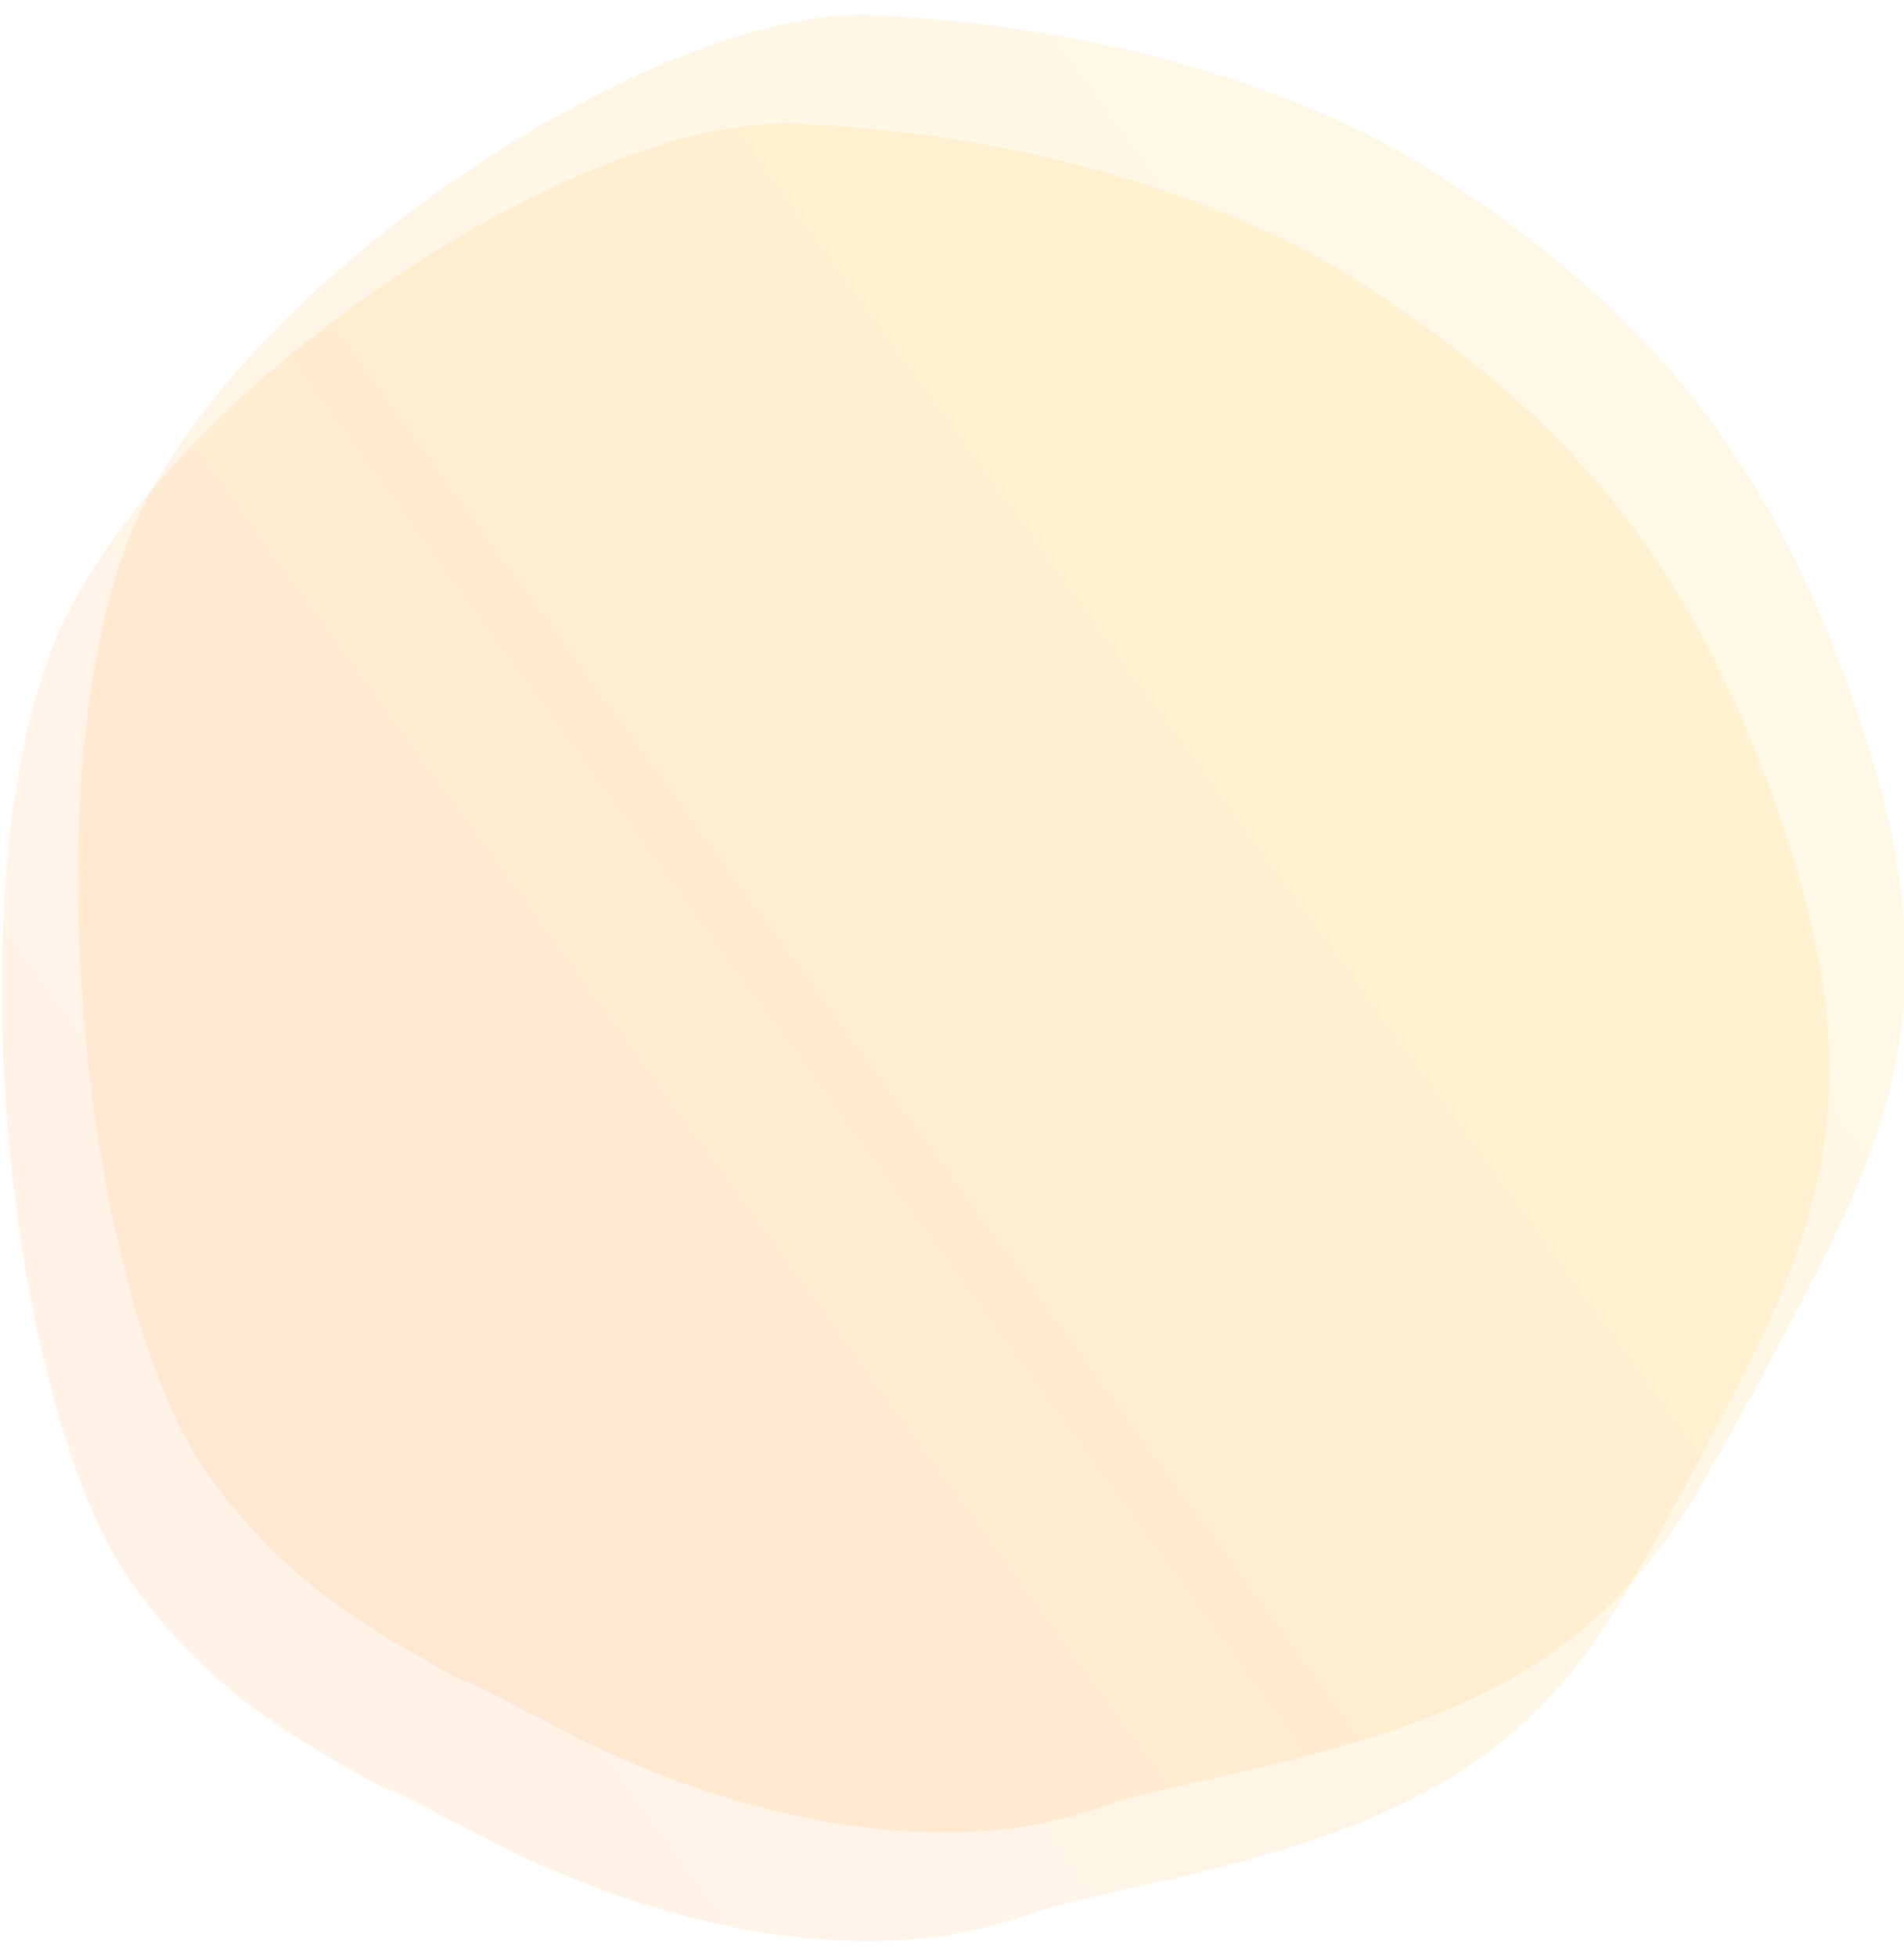
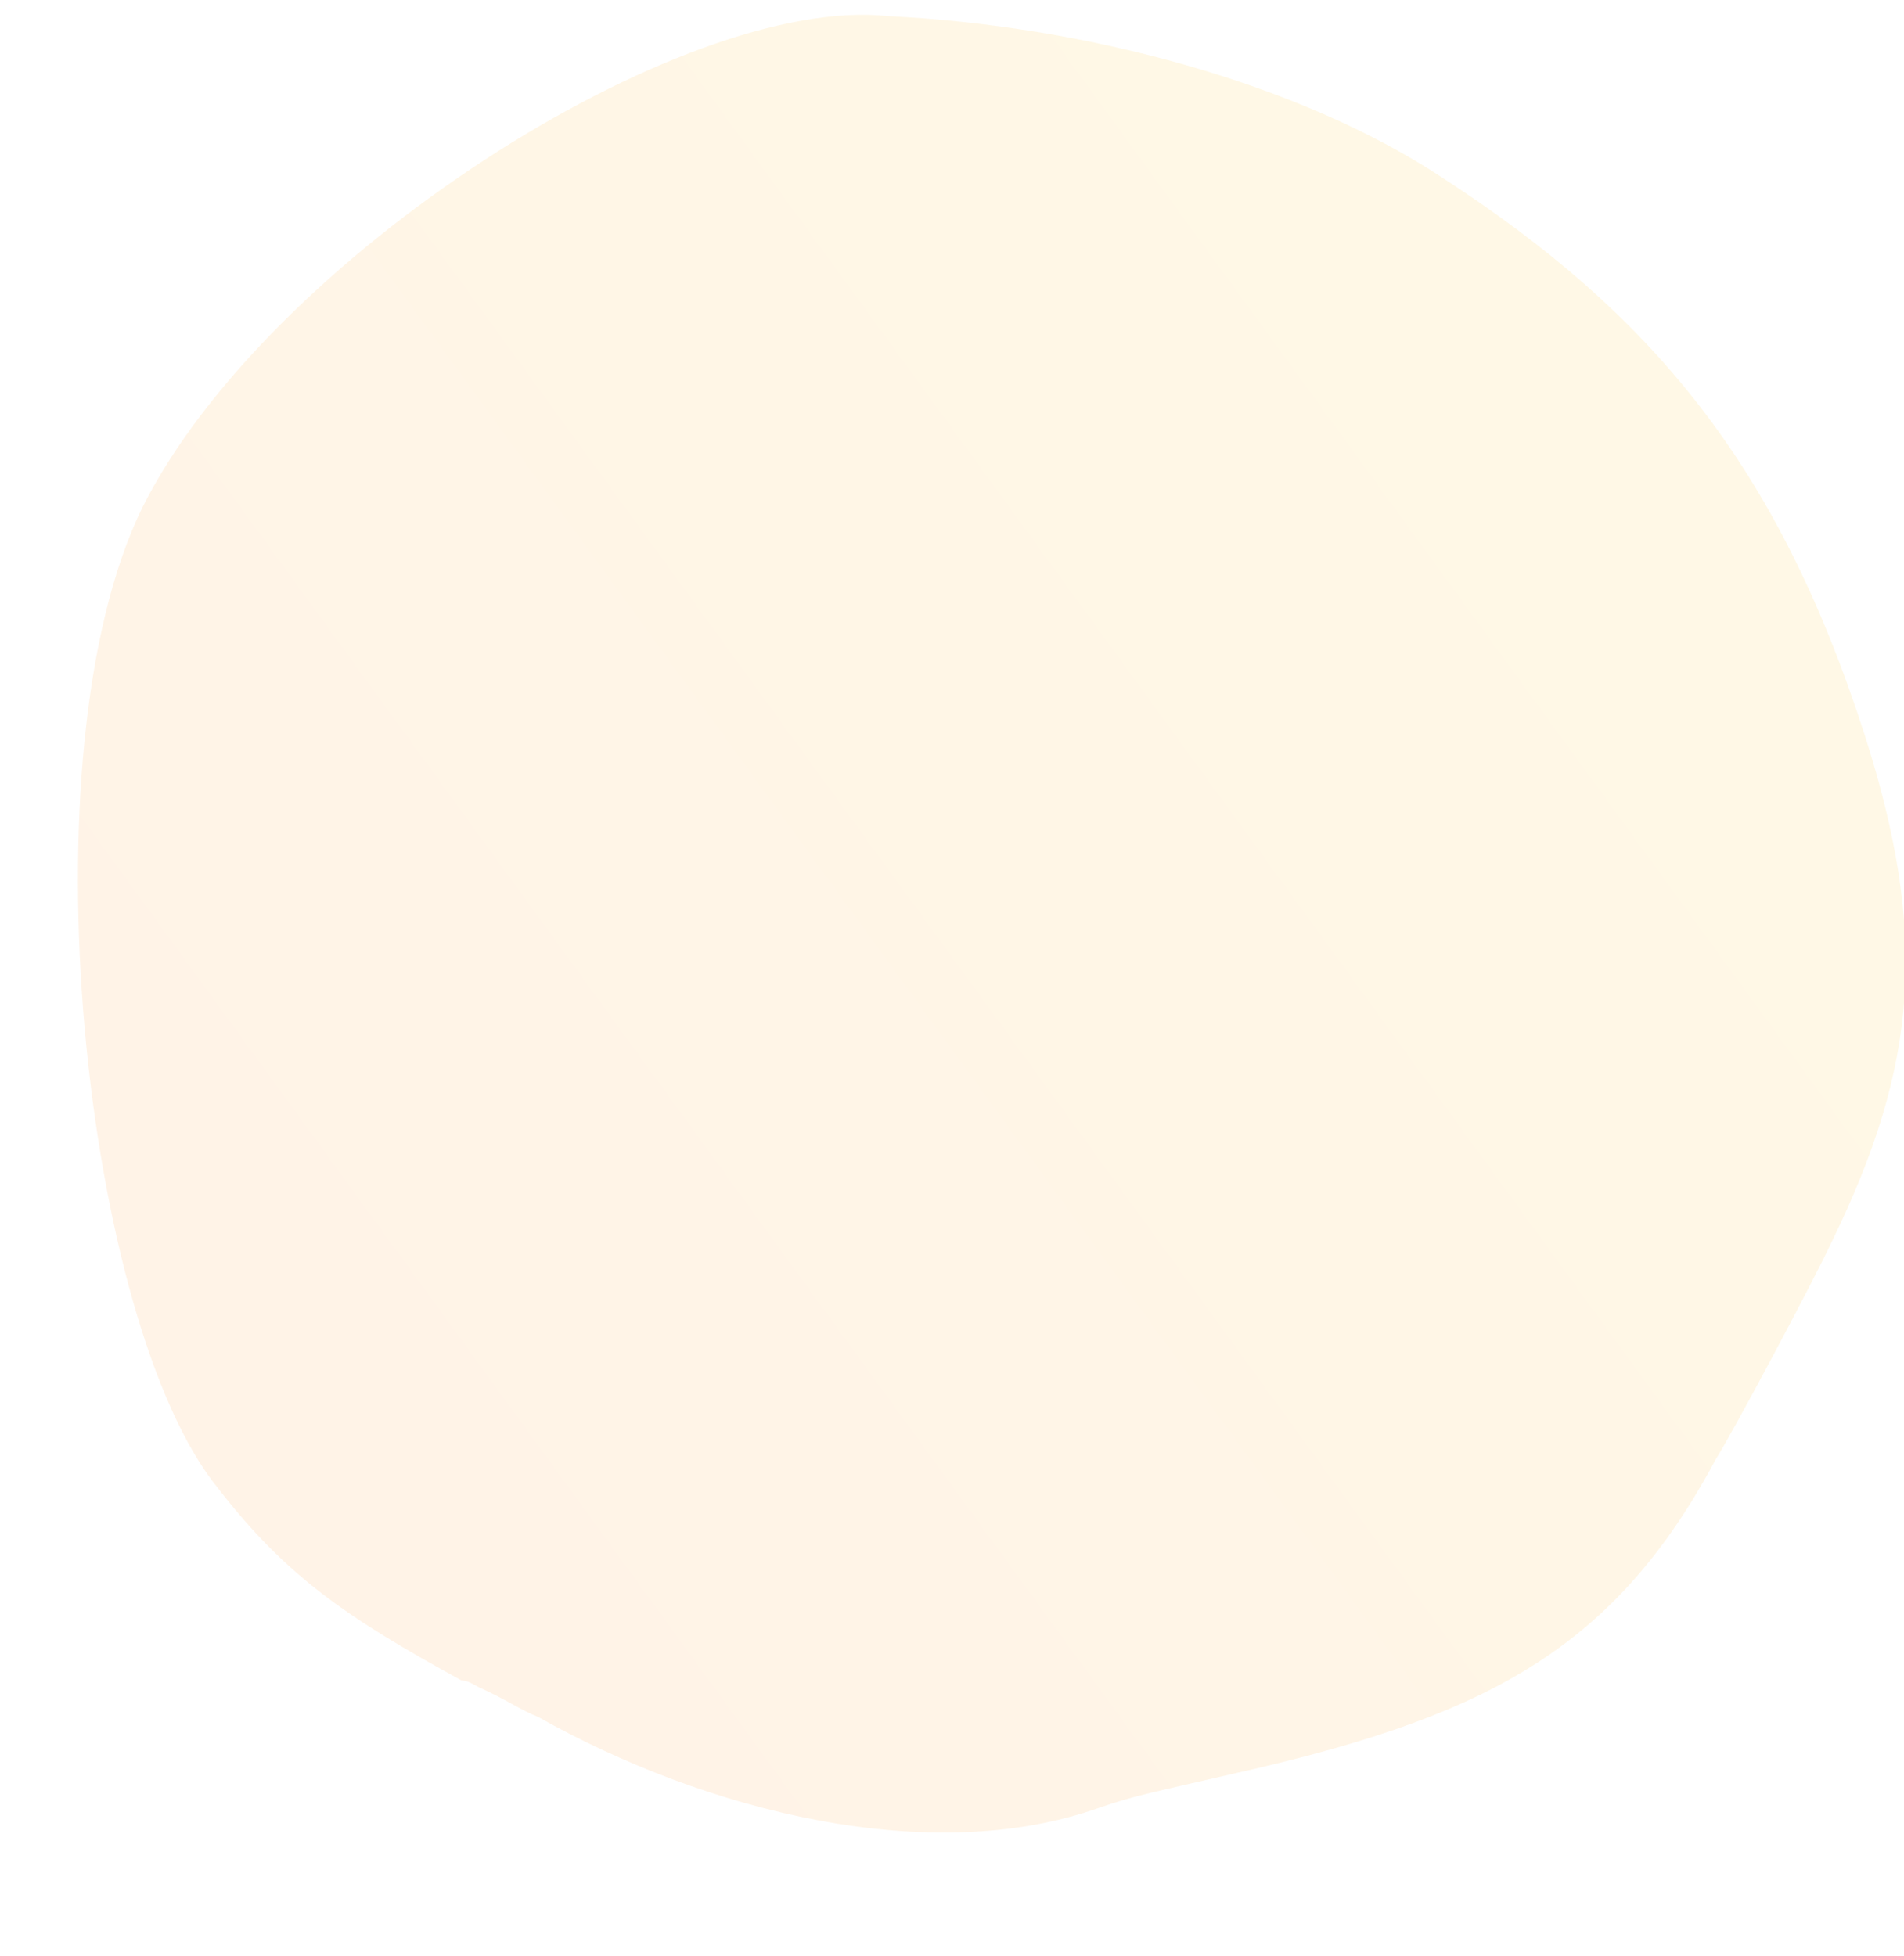
<svg xmlns="http://www.w3.org/2000/svg" xmlns:xlink="http://www.w3.org/1999/xlink" viewBox="0 0 997.65 1024.69">
  <defs>
    <style>.cls-1,.cls-2{opacity:0.1;isolation:isolate;}.cls-1{fill:url(#未命名的渐变_9);}.cls-2{fill:url(#未命名的渐变_9-2);}</style>
    <linearGradient id="未命名的渐变_9" x1="-3892.88" y1="6511.55" x2="-3892.88" y2="6510.55" gradientTransform="matrix(551.44, 785.82, 785.82, -551.43, -2969347.47, 6650030.52)" gradientUnits="userSpaceOnUse">
      <stop offset="0" stop-color="#ffbf07" />
      <stop offset="1" stop-color="#ff8418" />
    </linearGradient>
    <linearGradient id="未命名的渐变_9-2" x1="-3892.85" y1="6511.58" x2="-3892.85" y2="6510.58" gradientTransform="matrix(551.44, 785.82, 785.82, -551.43, -2969426.05, 6650085.66)" xlink:href="#未命名的渐变_9" />
  </defs>
  <title>黄圆圈</title>
  <g id="page1">
    <g id="图层_175" data-name="图层 175">
      <path id="路径_115" data-name="路径 115" class="cls-1" d="M755.51,92.93c110.39,71.57,176,150.82,221.41,291.71C1010.56,489.74,1005,558,959.73,650.73,950.42,670.81,907.11,752,899.1,764.4c-52,97.43-117.23,133.06-240.62,162.07C601,939.75,594.88,940.63,576,947.09c-88.25,31.45-205.76,2.14-294.15-47.61-9.26-3.66-16.28-8.9-31-15.53-5.42-3-5.42-3-9.26-3.67C182,847.64,150.07,826,114.38,779.91,44,693.85,11.38,395,74.6,265.9,140.06,135.29,357-3.37,465.58,8.47,569.41,13.52,680.85,43.71,755.51,92.93Z" />
    </g>
    <g id="图层_174" data-name="图层 174">
-       <path id="路径_114" data-name="路径 114" class="cls-2" d="M715.55,149.75c110.39,71.57,176,150.82,221.42,291.72,33.64,105.1,28.06,173.37-17.19,266.08-9.31,20.09-52.62,101.28-60.64,113.68-52,97.43-117.22,133.06-240.61,162.07-57.54,13.28-63.61,14.15-82.48,20.61-88.24,31.45-205.76,2.14-294.15-47.61-9.25-3.66-16.27-8.9-31-15.53-5.43-3-5.43-3-9.26-3.66C142,904.47,110.11,882.82,74.43,836.74c-70.42-86.07-103-385-39.78-514C100.11,192.12,317,53.45,425.63,65.3,529.46,70.35,640.9,100.53,715.55,149.75Z" />
-     </g>
+       </g>
  </g>
</svg>